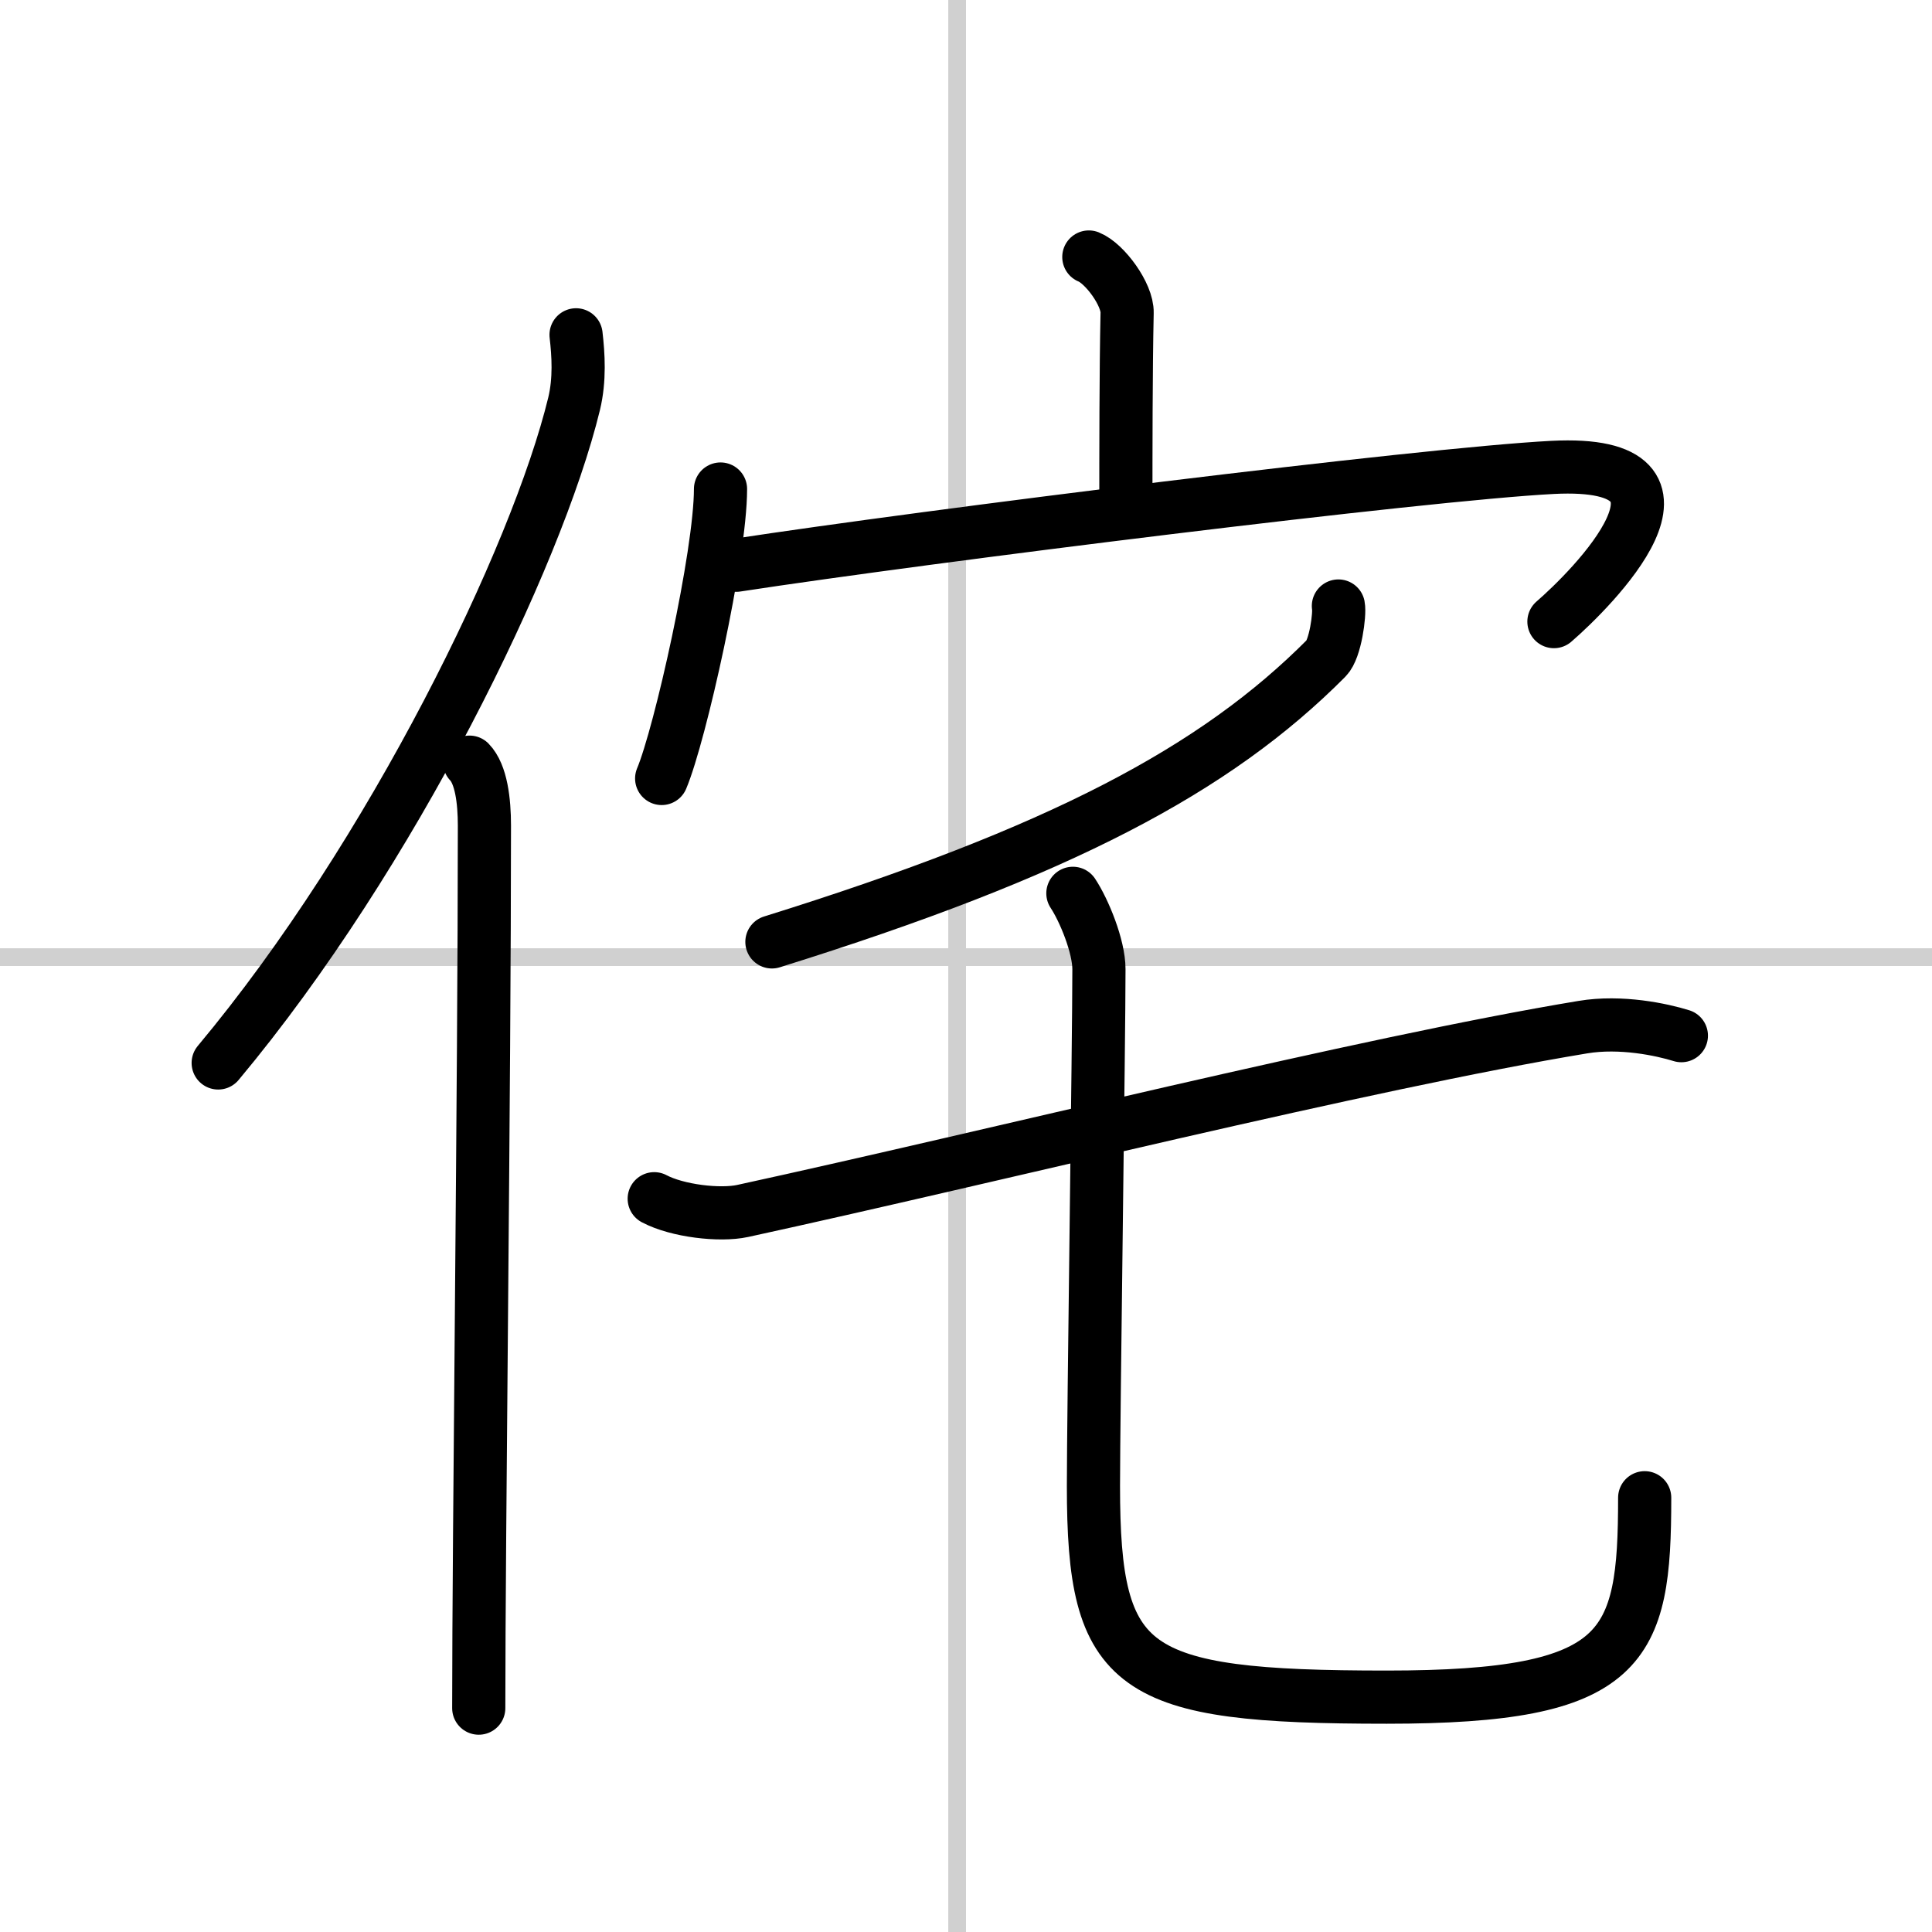
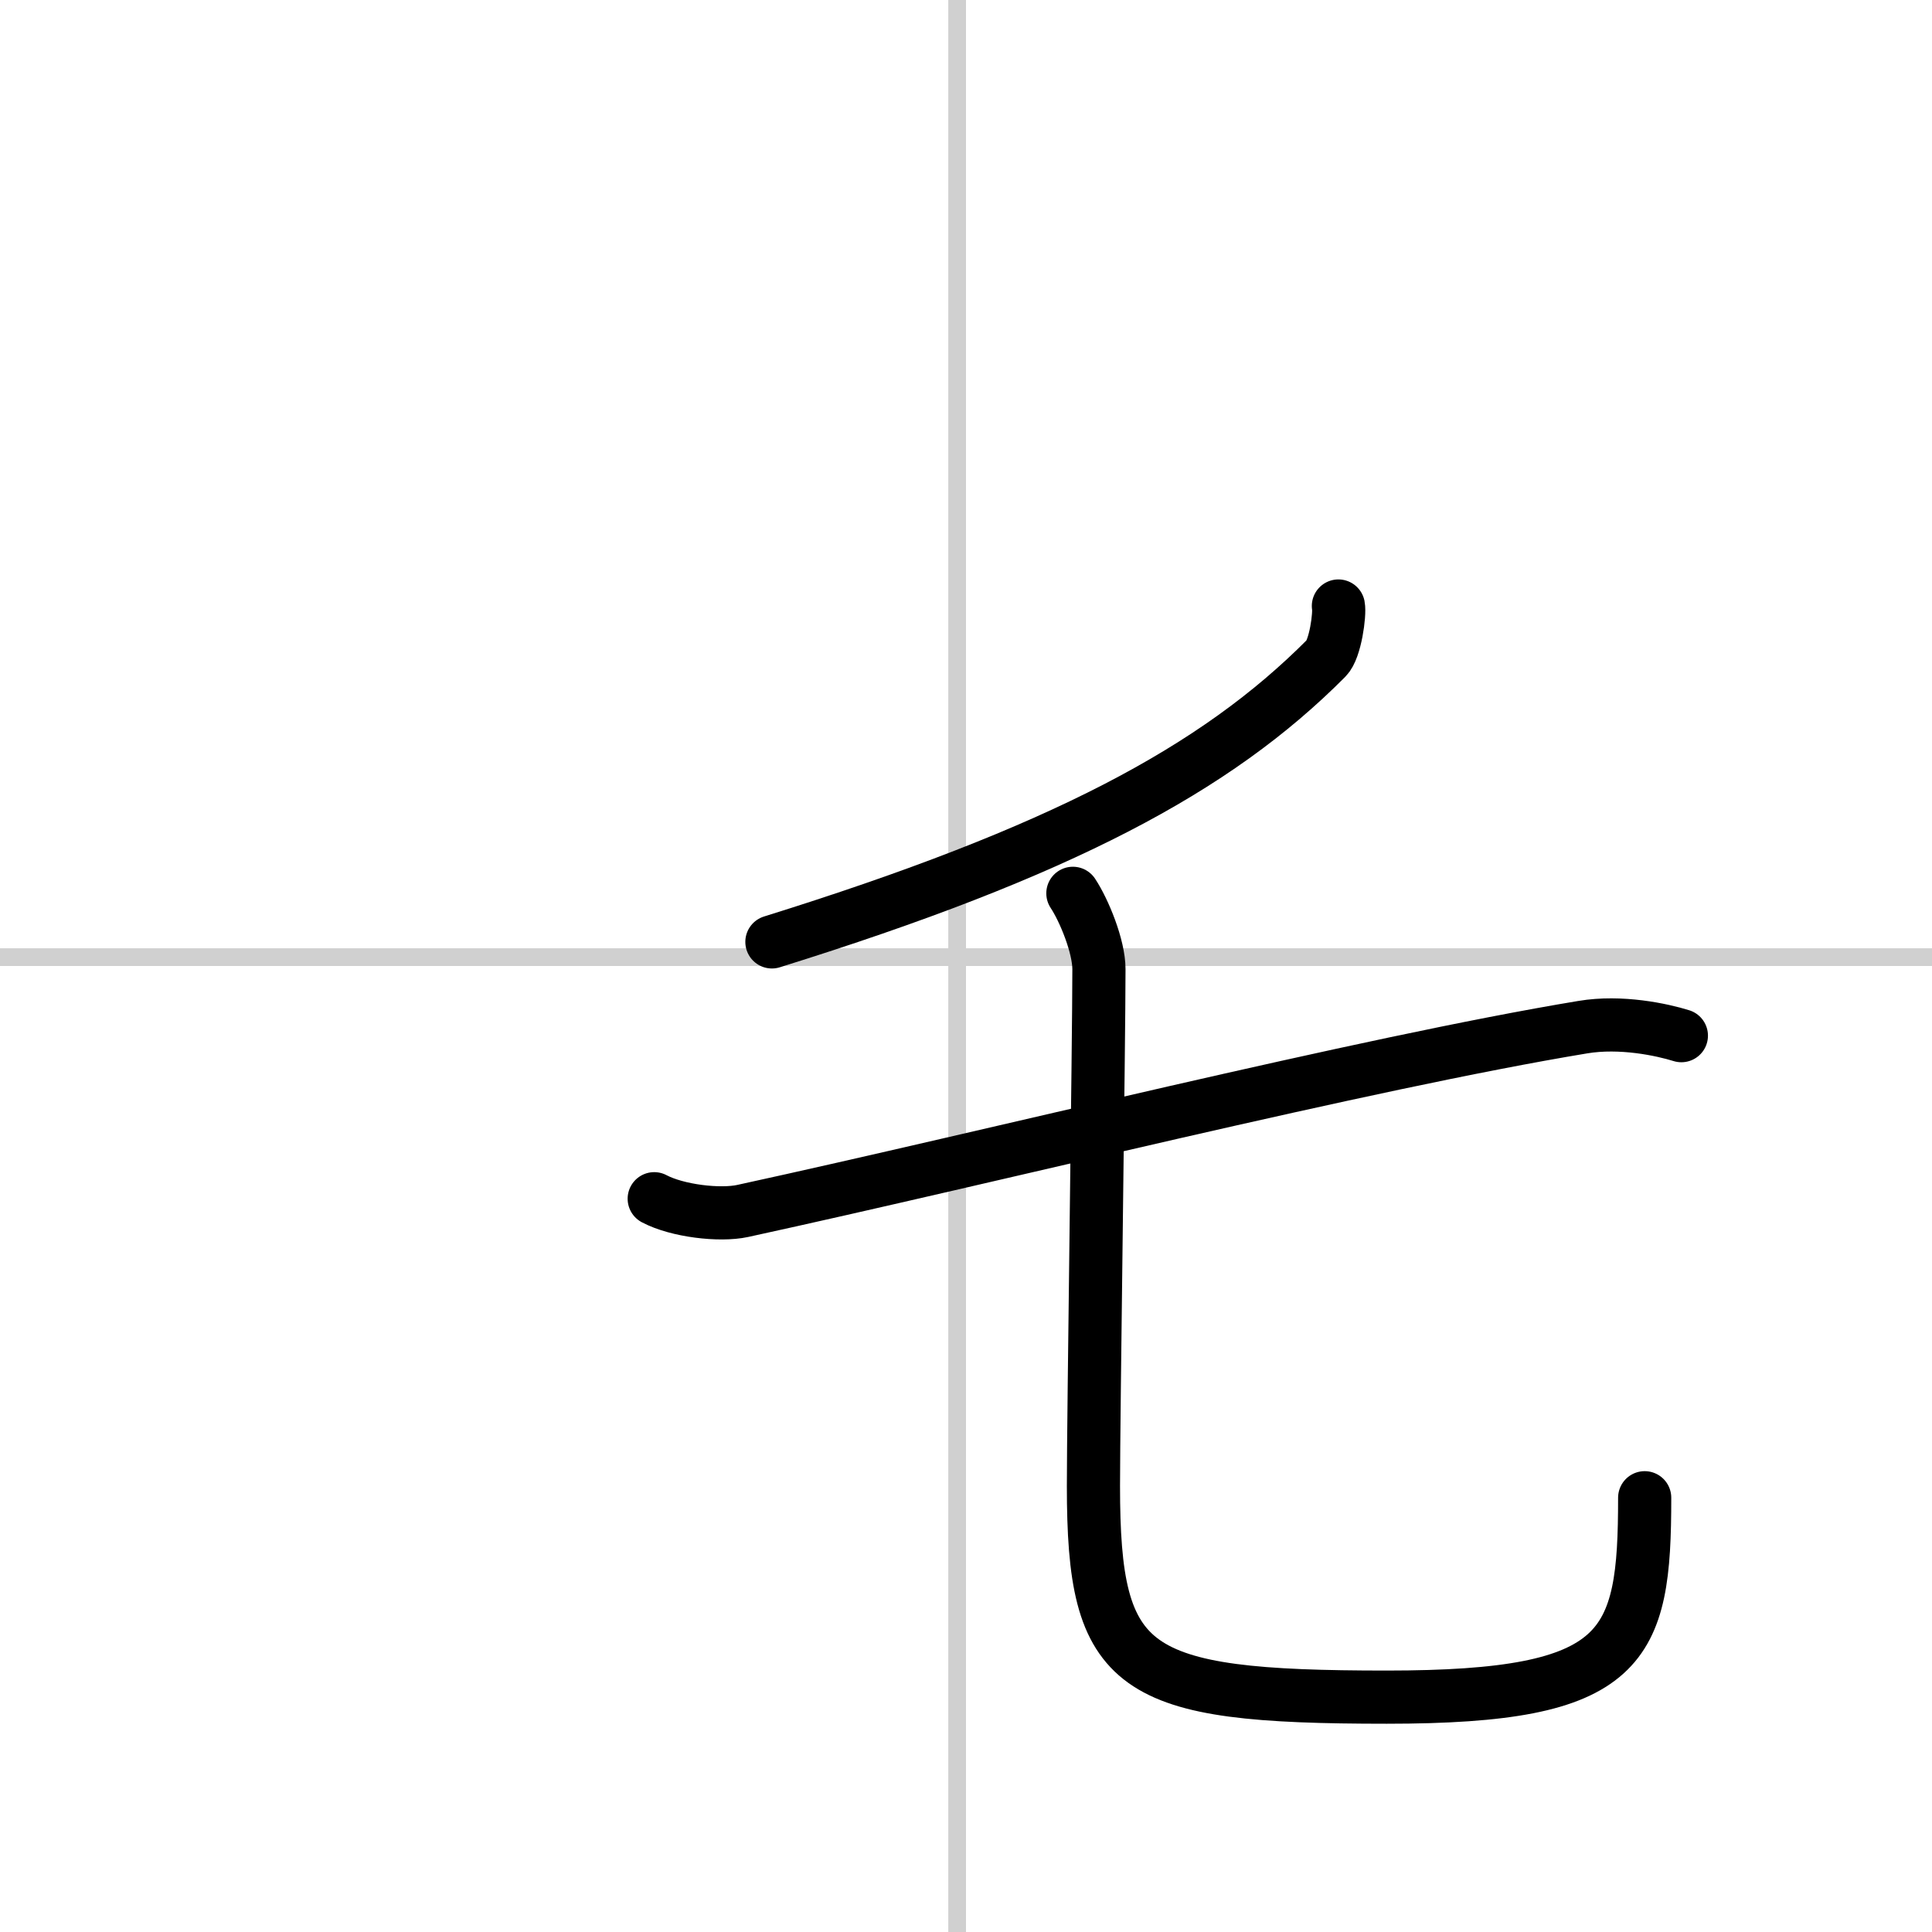
<svg xmlns="http://www.w3.org/2000/svg" width="400" height="400" viewBox="0 0 109 109">
  <rect x="0" y="0" width="109" height="109" fill="#808080" stroke="none" />
  <g fill="none" stroke="#000" stroke-linecap="round" stroke-linejoin="round" stroke-width="3">
    <rect width="100%" height="100%" fill="#fff" stroke="#fff" />
    <line x1="54" x2="54" y2="109" stroke="#d0d0d0" stroke-width="1" />
    <line x2="109" y1="54" y2="54" stroke="#d0d0d0" stroke-width="1" />
-     <path d="m32.5 18.89c0.13 1.12 0.22 2.52-0.11 3.89-2.11 8.67-10.26 25.44-20.08 37.19" />
-     <path d="m26.49 43c0.66 0.68 0.84 2.19 0.84 3.58 0 14.46-0.32 40.08-0.32 49.79" />
-     <path d="m61.43 14.5c0.9 0.36 2.19 2.12 2.16 3.15-0.07 3.26-0.07 7.95-0.07 10.92" />
-     <path d="m40.65 27.59c0 3.7-2.28 13.86-3.32 16.33" />
-     <path d="m41.54 31.89c10.71-1.64 38.71-5.14 46.05-5.52 9.61-0.49 2.13 6.93 0.08 8.7" />
    <path d="m75.51 34.19c0.09 0.45-0.17 2.43-0.68 2.94-6.25 6.29-14.99 10.93-31.28 16.01" />
    <path d="m36.91 67.63c1.3 0.69 3.7 0.97 4.99 0.69 14.1-3.07 35.08-8.33 47.4-10.37 2.15-0.36 4.47 0.14 5.56 0.48" />
    <path d="m60.53 50.4c0.63 0.95 1.47 2.99 1.47 4.28 0 4.02-0.31 25.21-0.31 29.16 0 10.48 2.06 11.91 16.55 11.91 13.51 0 14.55-2.75 14.55-11.25" />
  </g>
</svg>